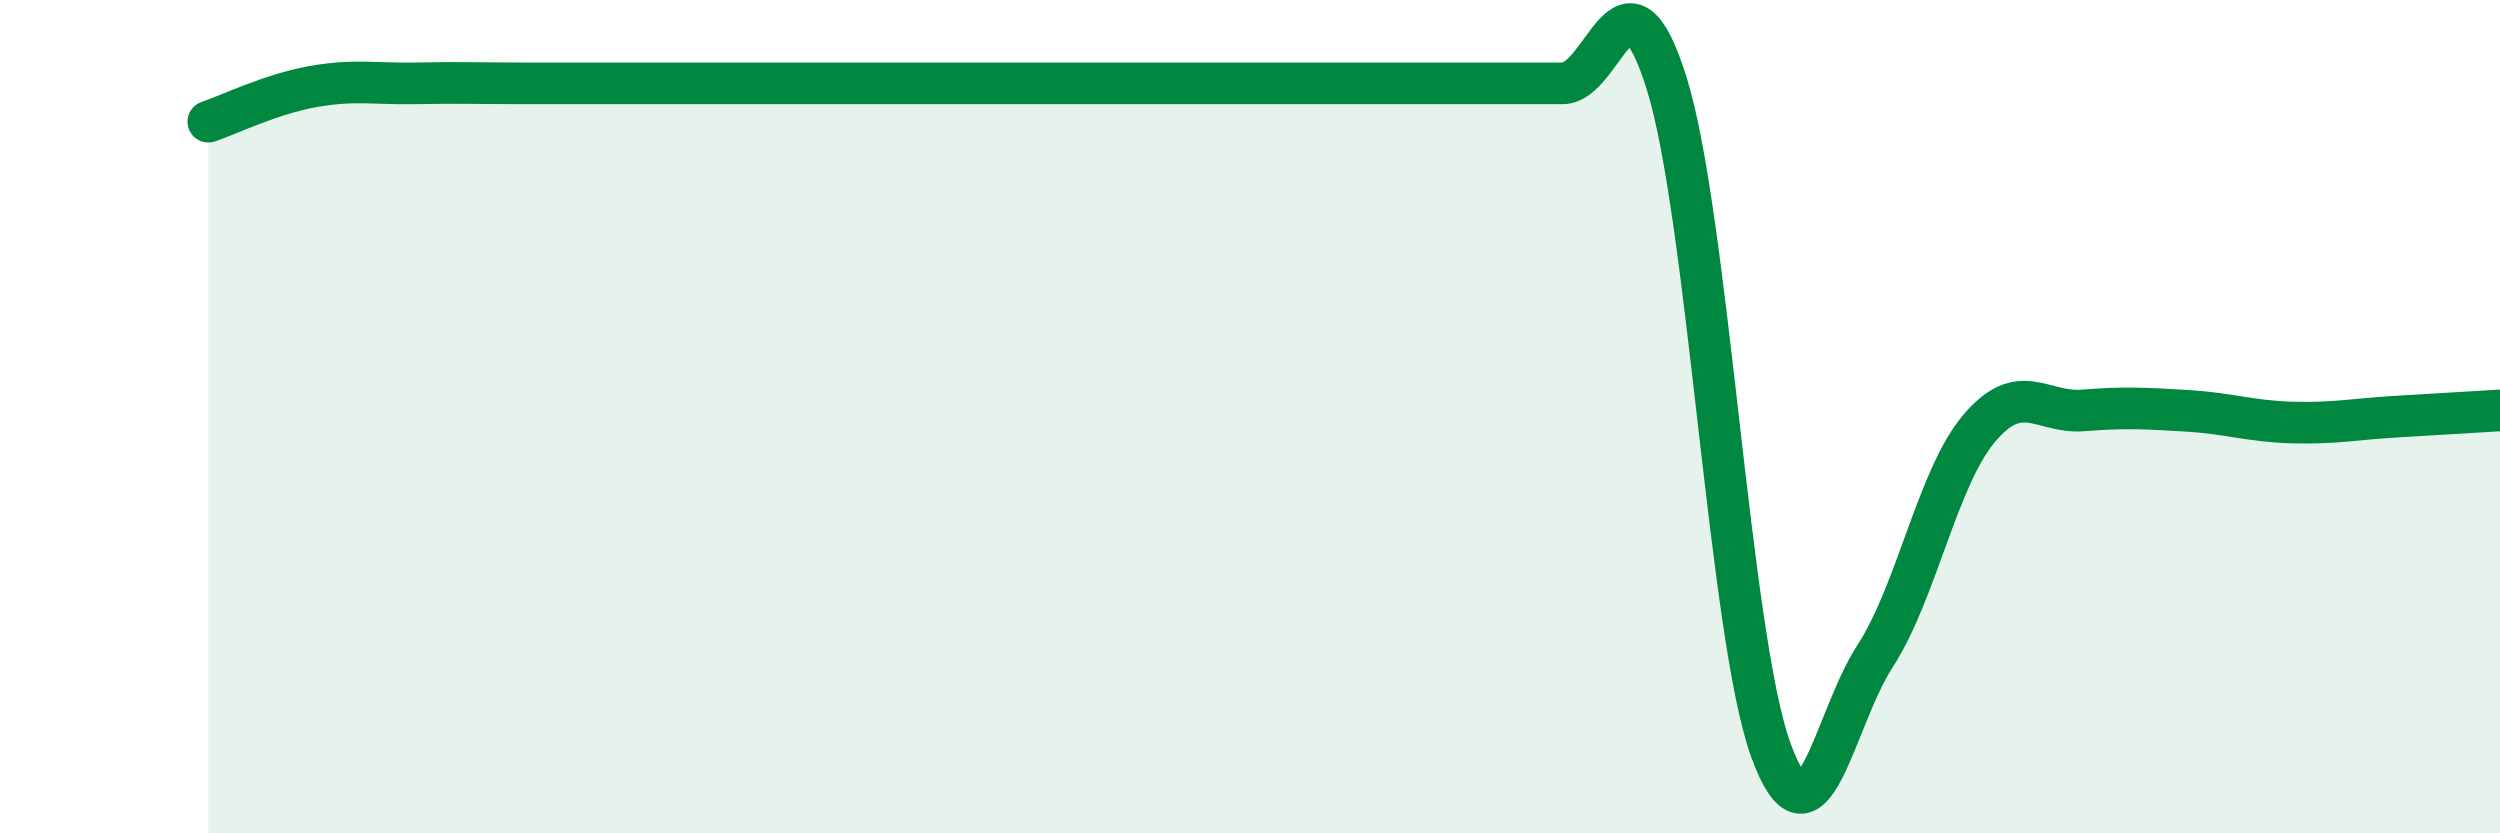
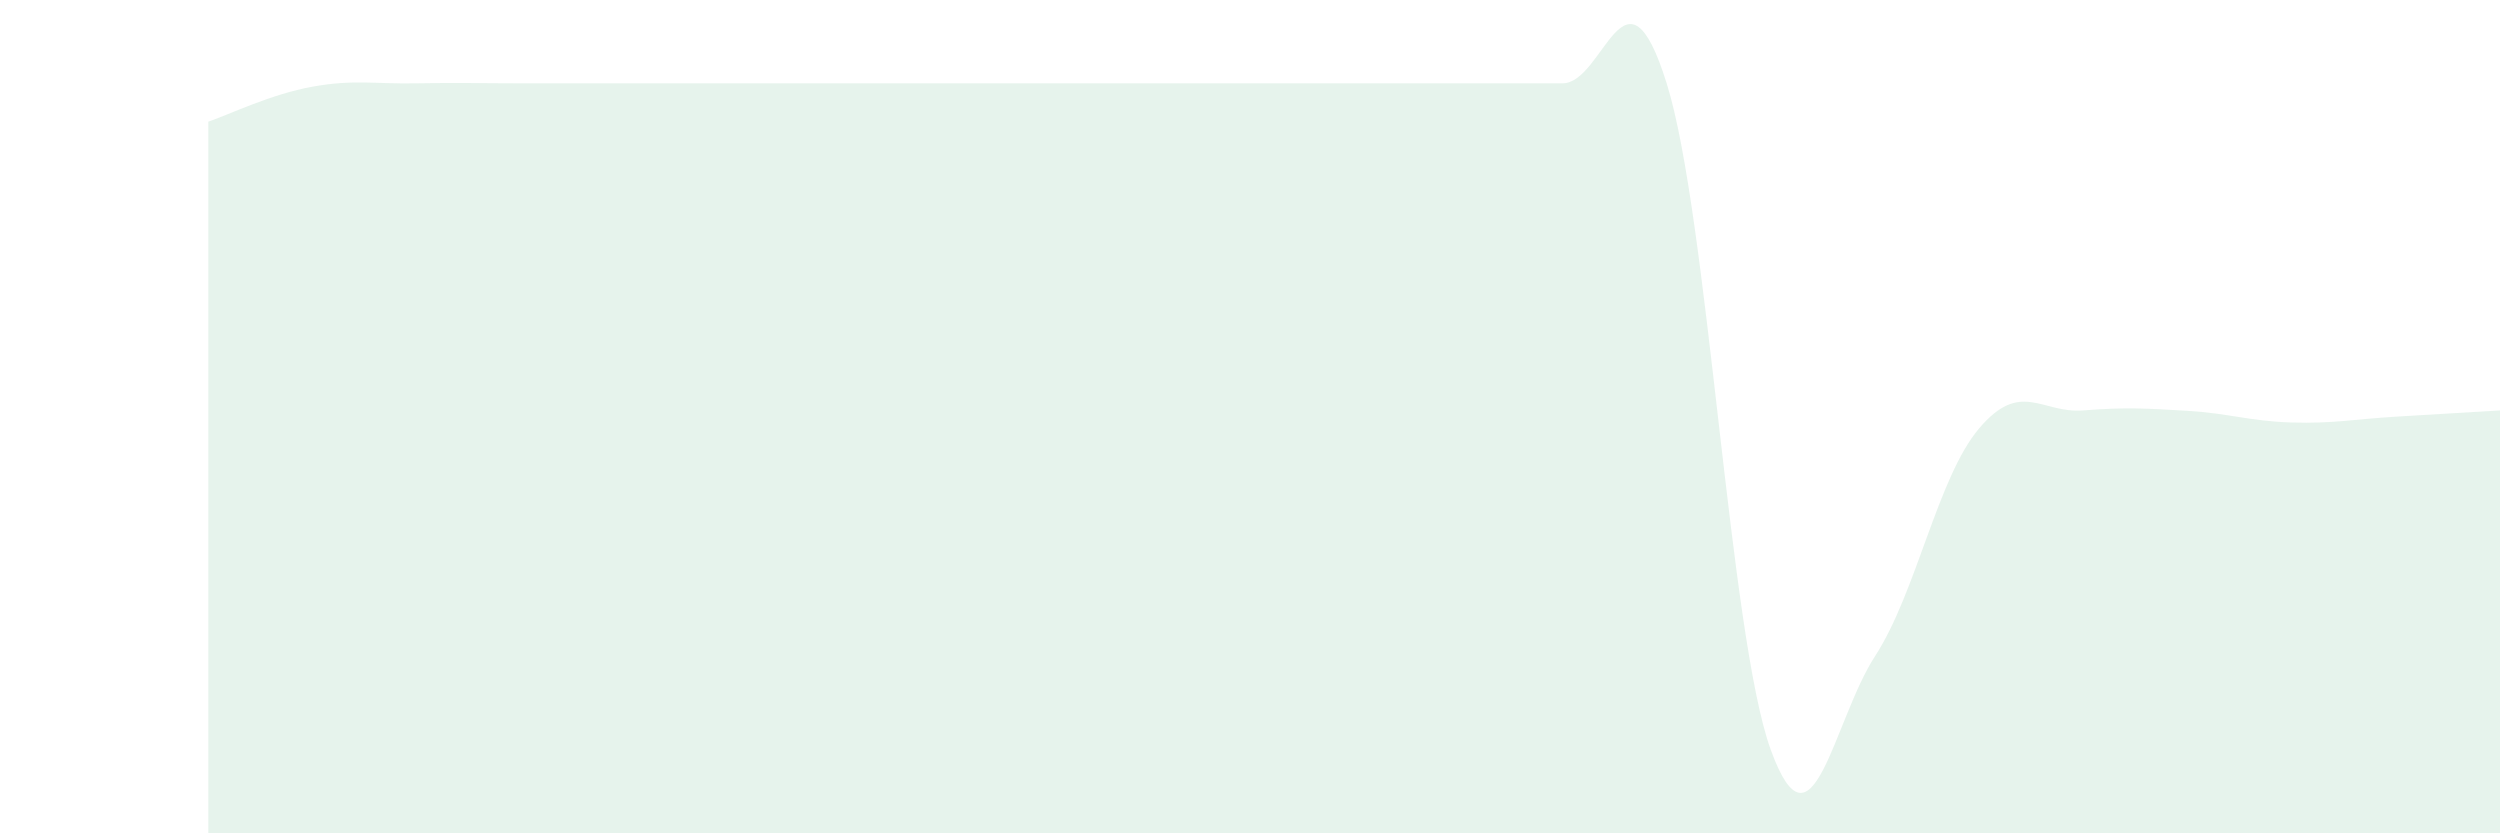
<svg xmlns="http://www.w3.org/2000/svg" width="60" height="20" viewBox="0 0 60 20">
  <path d="M 5,2.92 C 5.5,2.75 6.5,2.26 7.5,2.08 C 8.5,1.9 9,2.02 10,2 C 11,1.98 11.5,2 12.5,2 C 13.5,2 14,2 15,2 C 16,2 16.5,2 17.5,2 C 18.5,2 19,2 20,2 C 21,2 21.5,2 22.5,2 C 23.5,2 24,2 25,2 C 26,2 26.5,2 27.5,2 C 28.5,2 29,2 30,2 C 31,2 31.5,2 32.5,2 C 33.5,2 34,2 35,2 C 36,2 36.5,2 37.5,2 C 38.5,2 39,-1.2 40,2 C 41,5.2 41.5,15.25 42.5,18 C 43.5,20.75 44,17.29 45,15.75 C 46,14.21 46.5,11.46 47.5,10.28 C 48.5,9.1 49,9.93 50,9.85 C 51,9.77 51.5,9.8 52.5,9.86 C 53.5,9.92 54,10.11 55,10.14 C 56,10.17 56.5,10.06 57.5,10 C 58.5,9.94 59.5,9.88 60,9.85L60 20L5 20Z" fill="#008740" opacity="0.1" stroke-linecap="round" stroke-linejoin="round" />
-   <path d="M 5,2.92 C 5.5,2.75 6.5,2.26 7.5,2.08 C 8.5,1.9 9,2.02 10,2 C 11,1.98 11.5,2 12.5,2 C 13.5,2 14,2 15,2 C 16,2 16.5,2 17.5,2 C 18.5,2 19,2 20,2 C 21,2 21.5,2 22.5,2 C 23.5,2 24,2 25,2 C 26,2 26.5,2 27.5,2 C 28.5,2 29,2 30,2 C 31,2 31.5,2 32.5,2 C 33.5,2 34,2 35,2 C 36,2 36.5,2 37.5,2 C 38.5,2 39,-1.2 40,2 C 41,5.2 41.5,15.25 42.5,18 C 43.5,20.75 44,17.29 45,15.75 C 46,14.21 46.5,11.46 47.5,10.28 C 48.5,9.1 49,9.93 50,9.85 C 51,9.77 51.5,9.8 52.5,9.86 C 53.5,9.92 54,10.11 55,10.14 C 56,10.17 56.5,10.06 57.5,10 C 58.5,9.94 59.5,9.88 60,9.85" stroke="#008740" stroke-width="1" fill="none" stroke-linecap="round" stroke-linejoin="round" />
</svg>